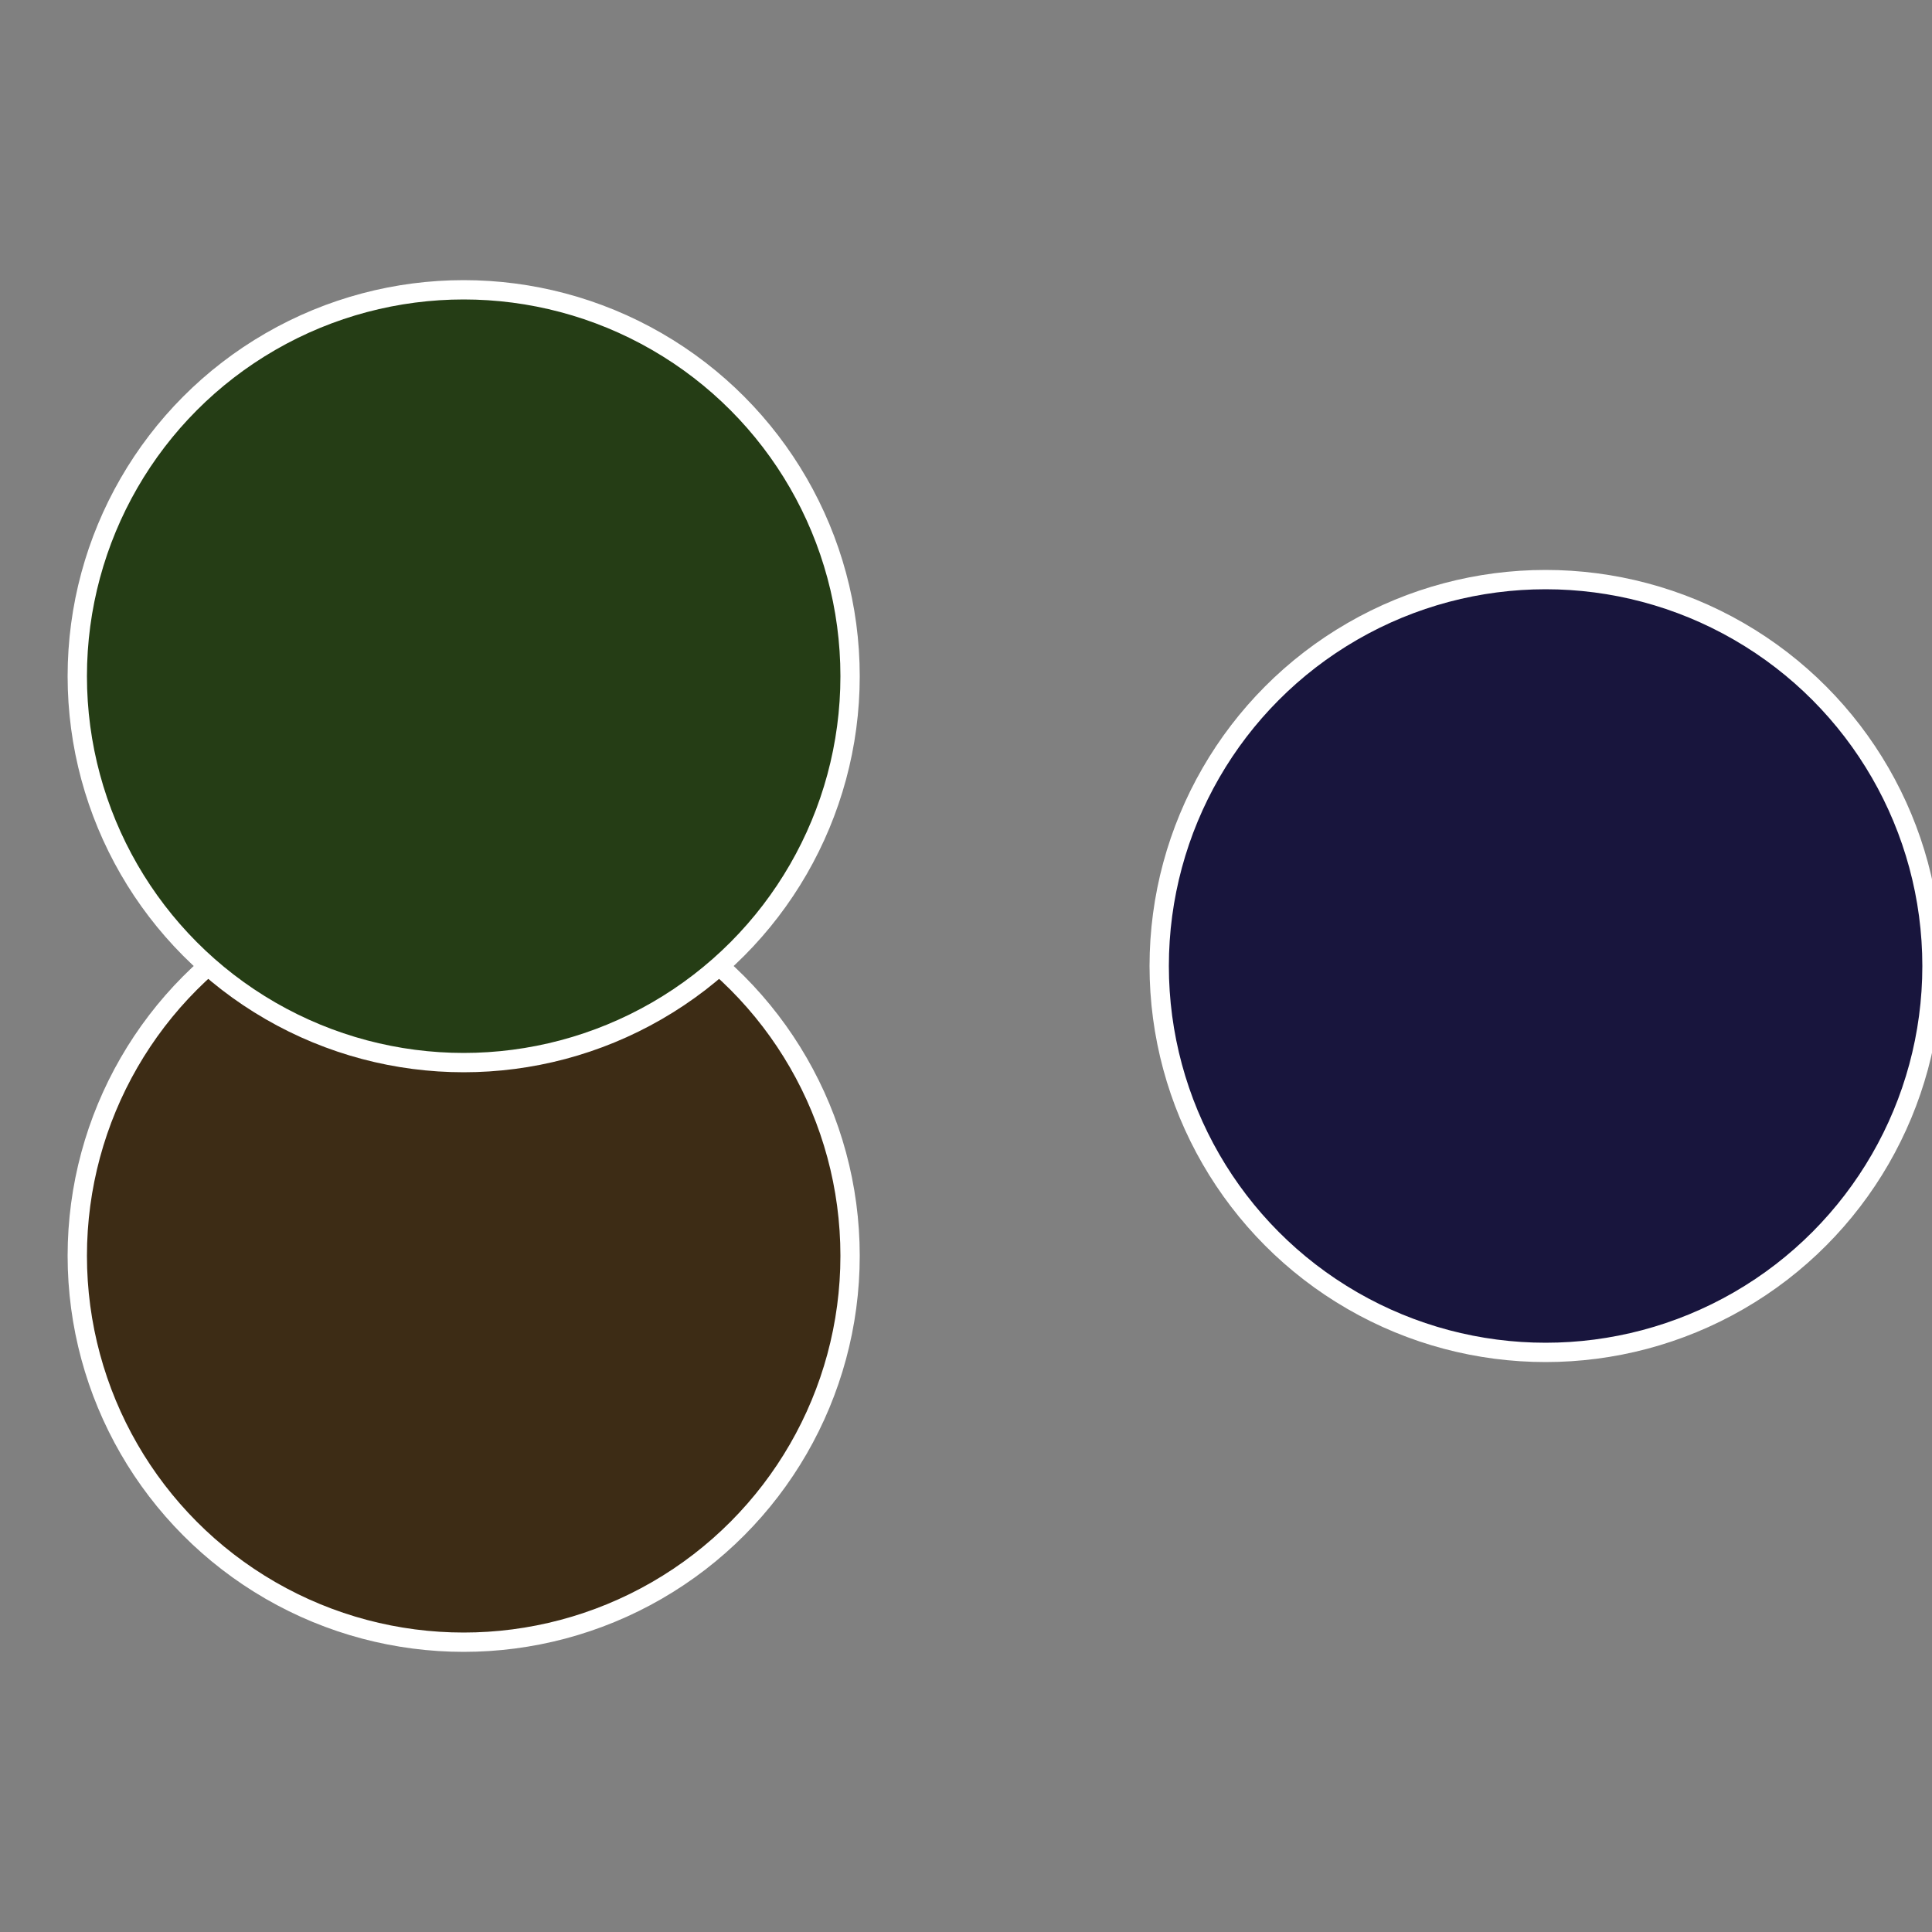
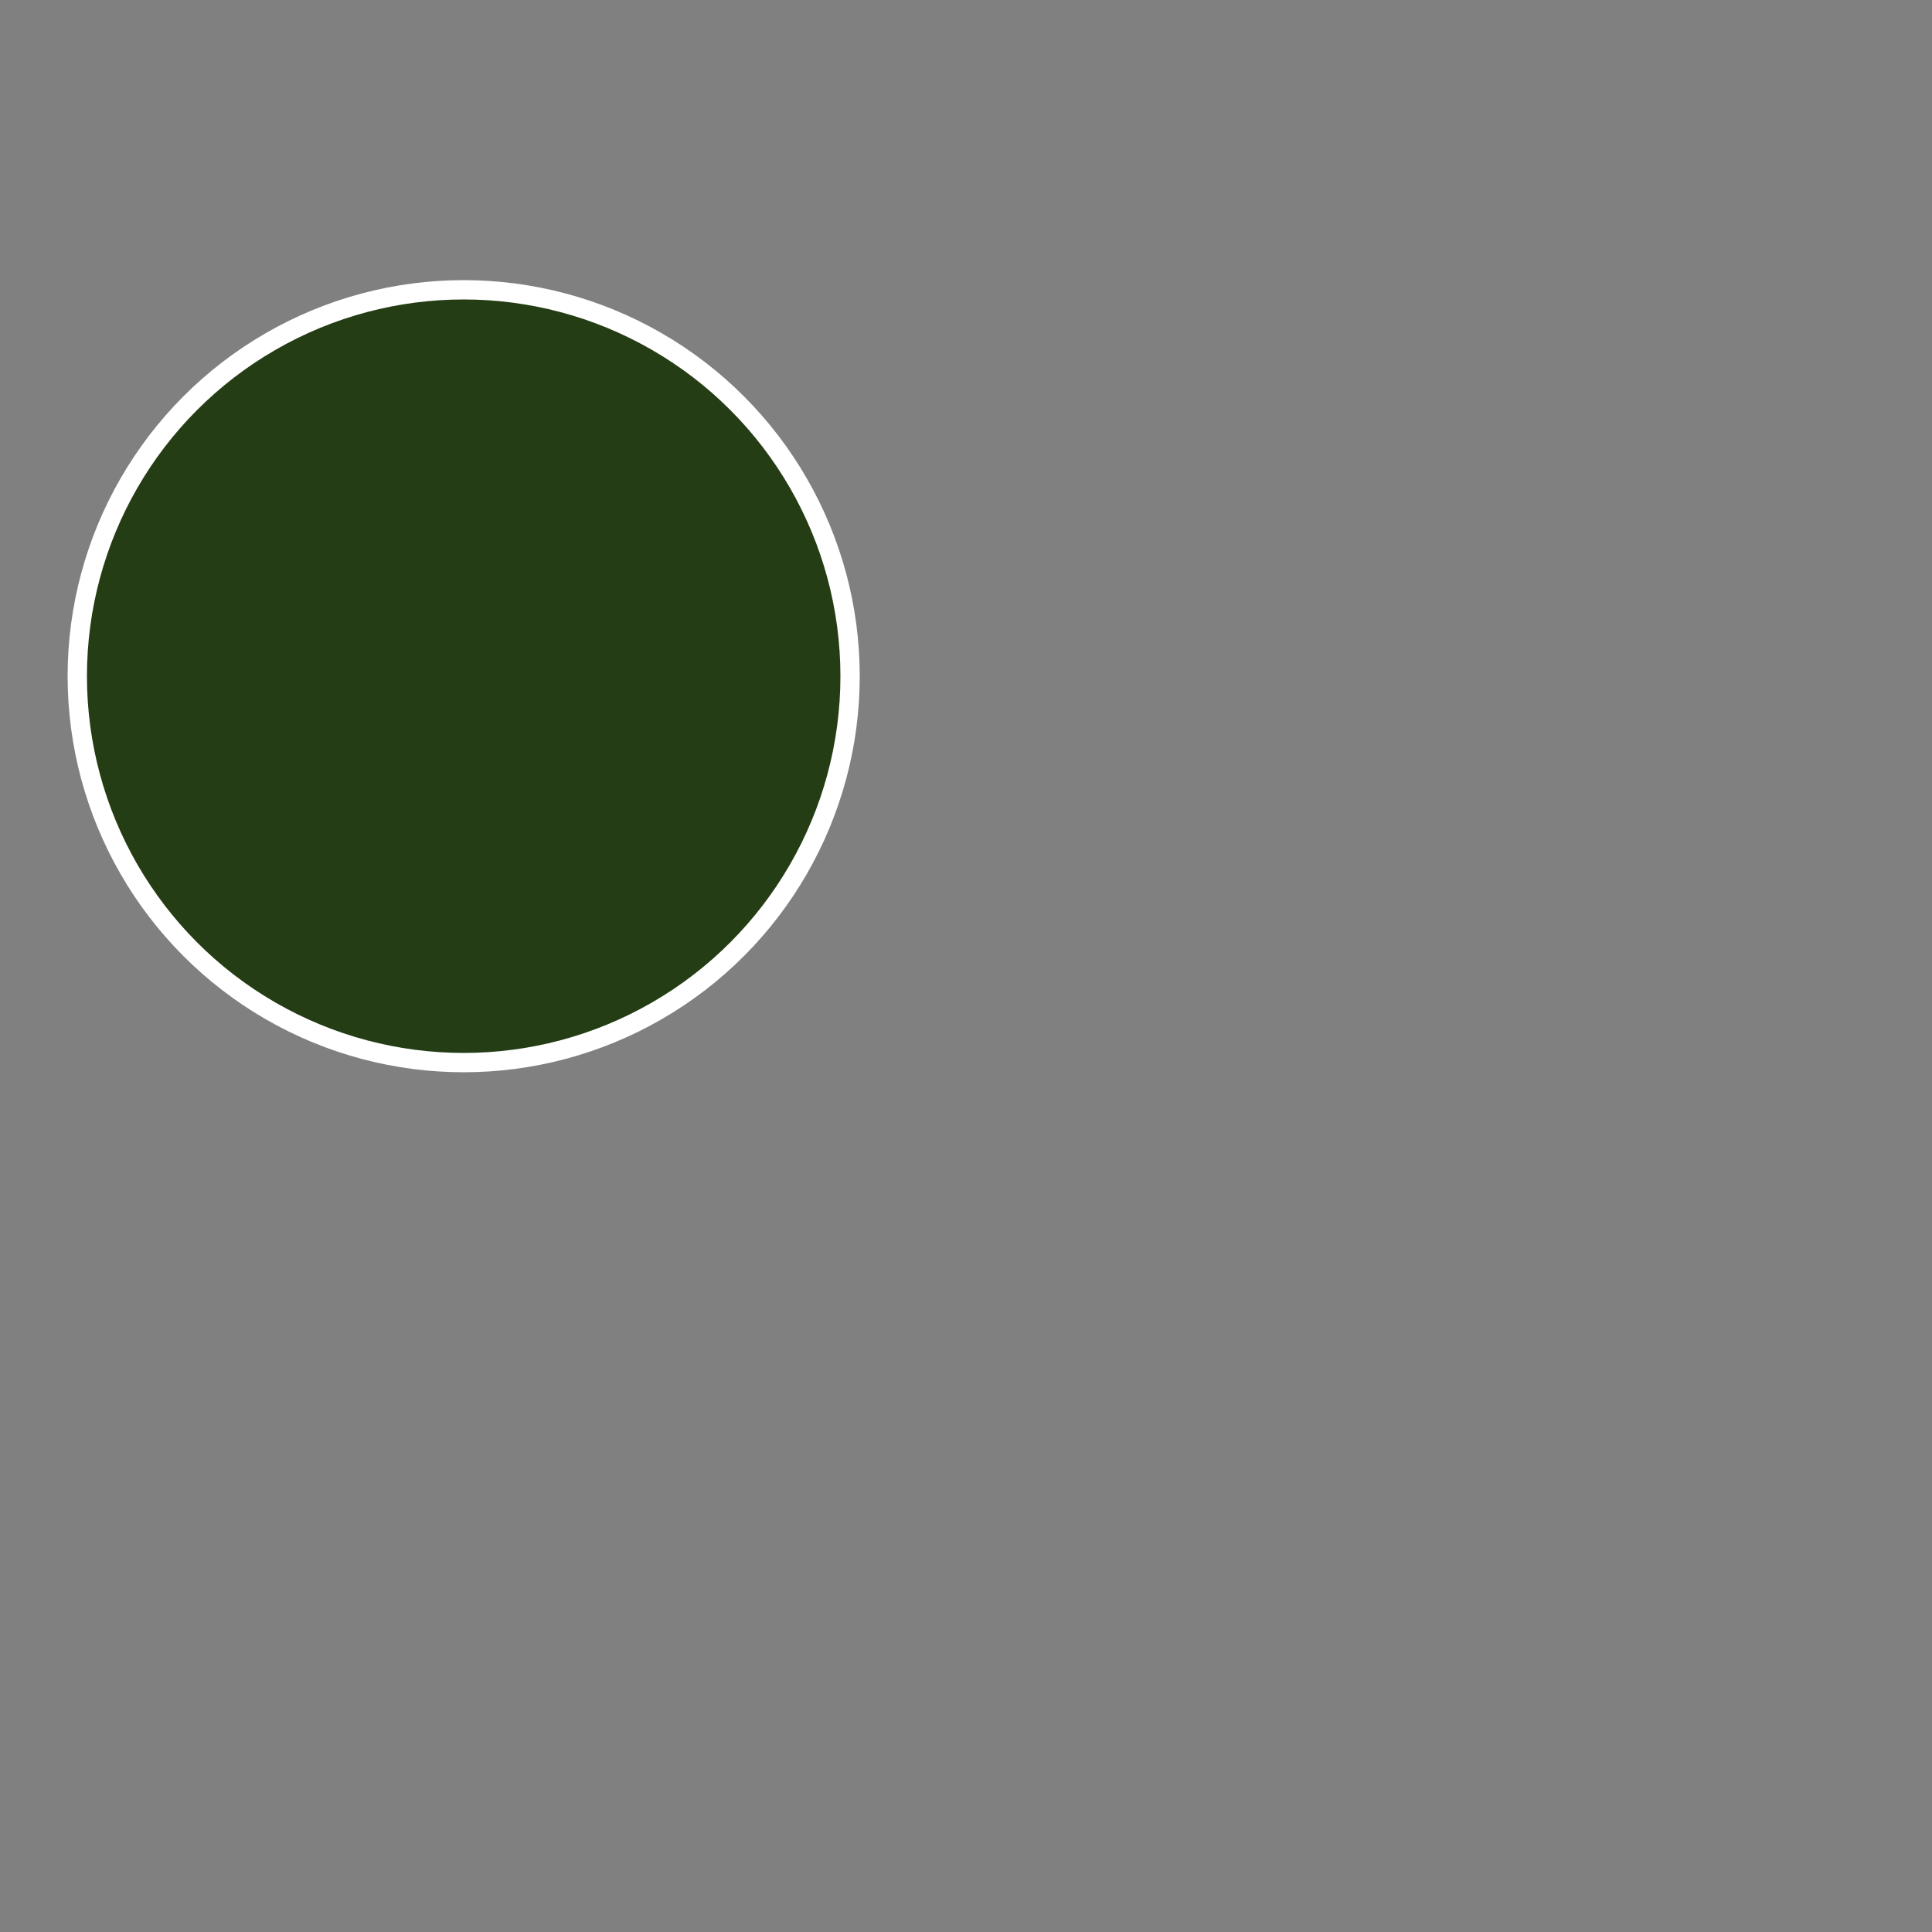
<svg xmlns="http://www.w3.org/2000/svg" width="500" height="500" viewBox="-1 -1 2 2">
  <rect x="-1" y="-1" width="2" height="2" fill="#808080" stroke="none" />
-   <circle cx="0.6" cy="0" r="0.4" fill="#18153d" stroke="#fff" stroke-width="1%" />
-   <circle cx="-0.52" cy="0.3" r="0.4" fill="#3d2c15" stroke="#fff" stroke-width="1%" />
  <circle cx="-0.52" cy="-0.3" r="0.4" fill="#253d15" stroke="#fff" stroke-width="1%" />
</svg>